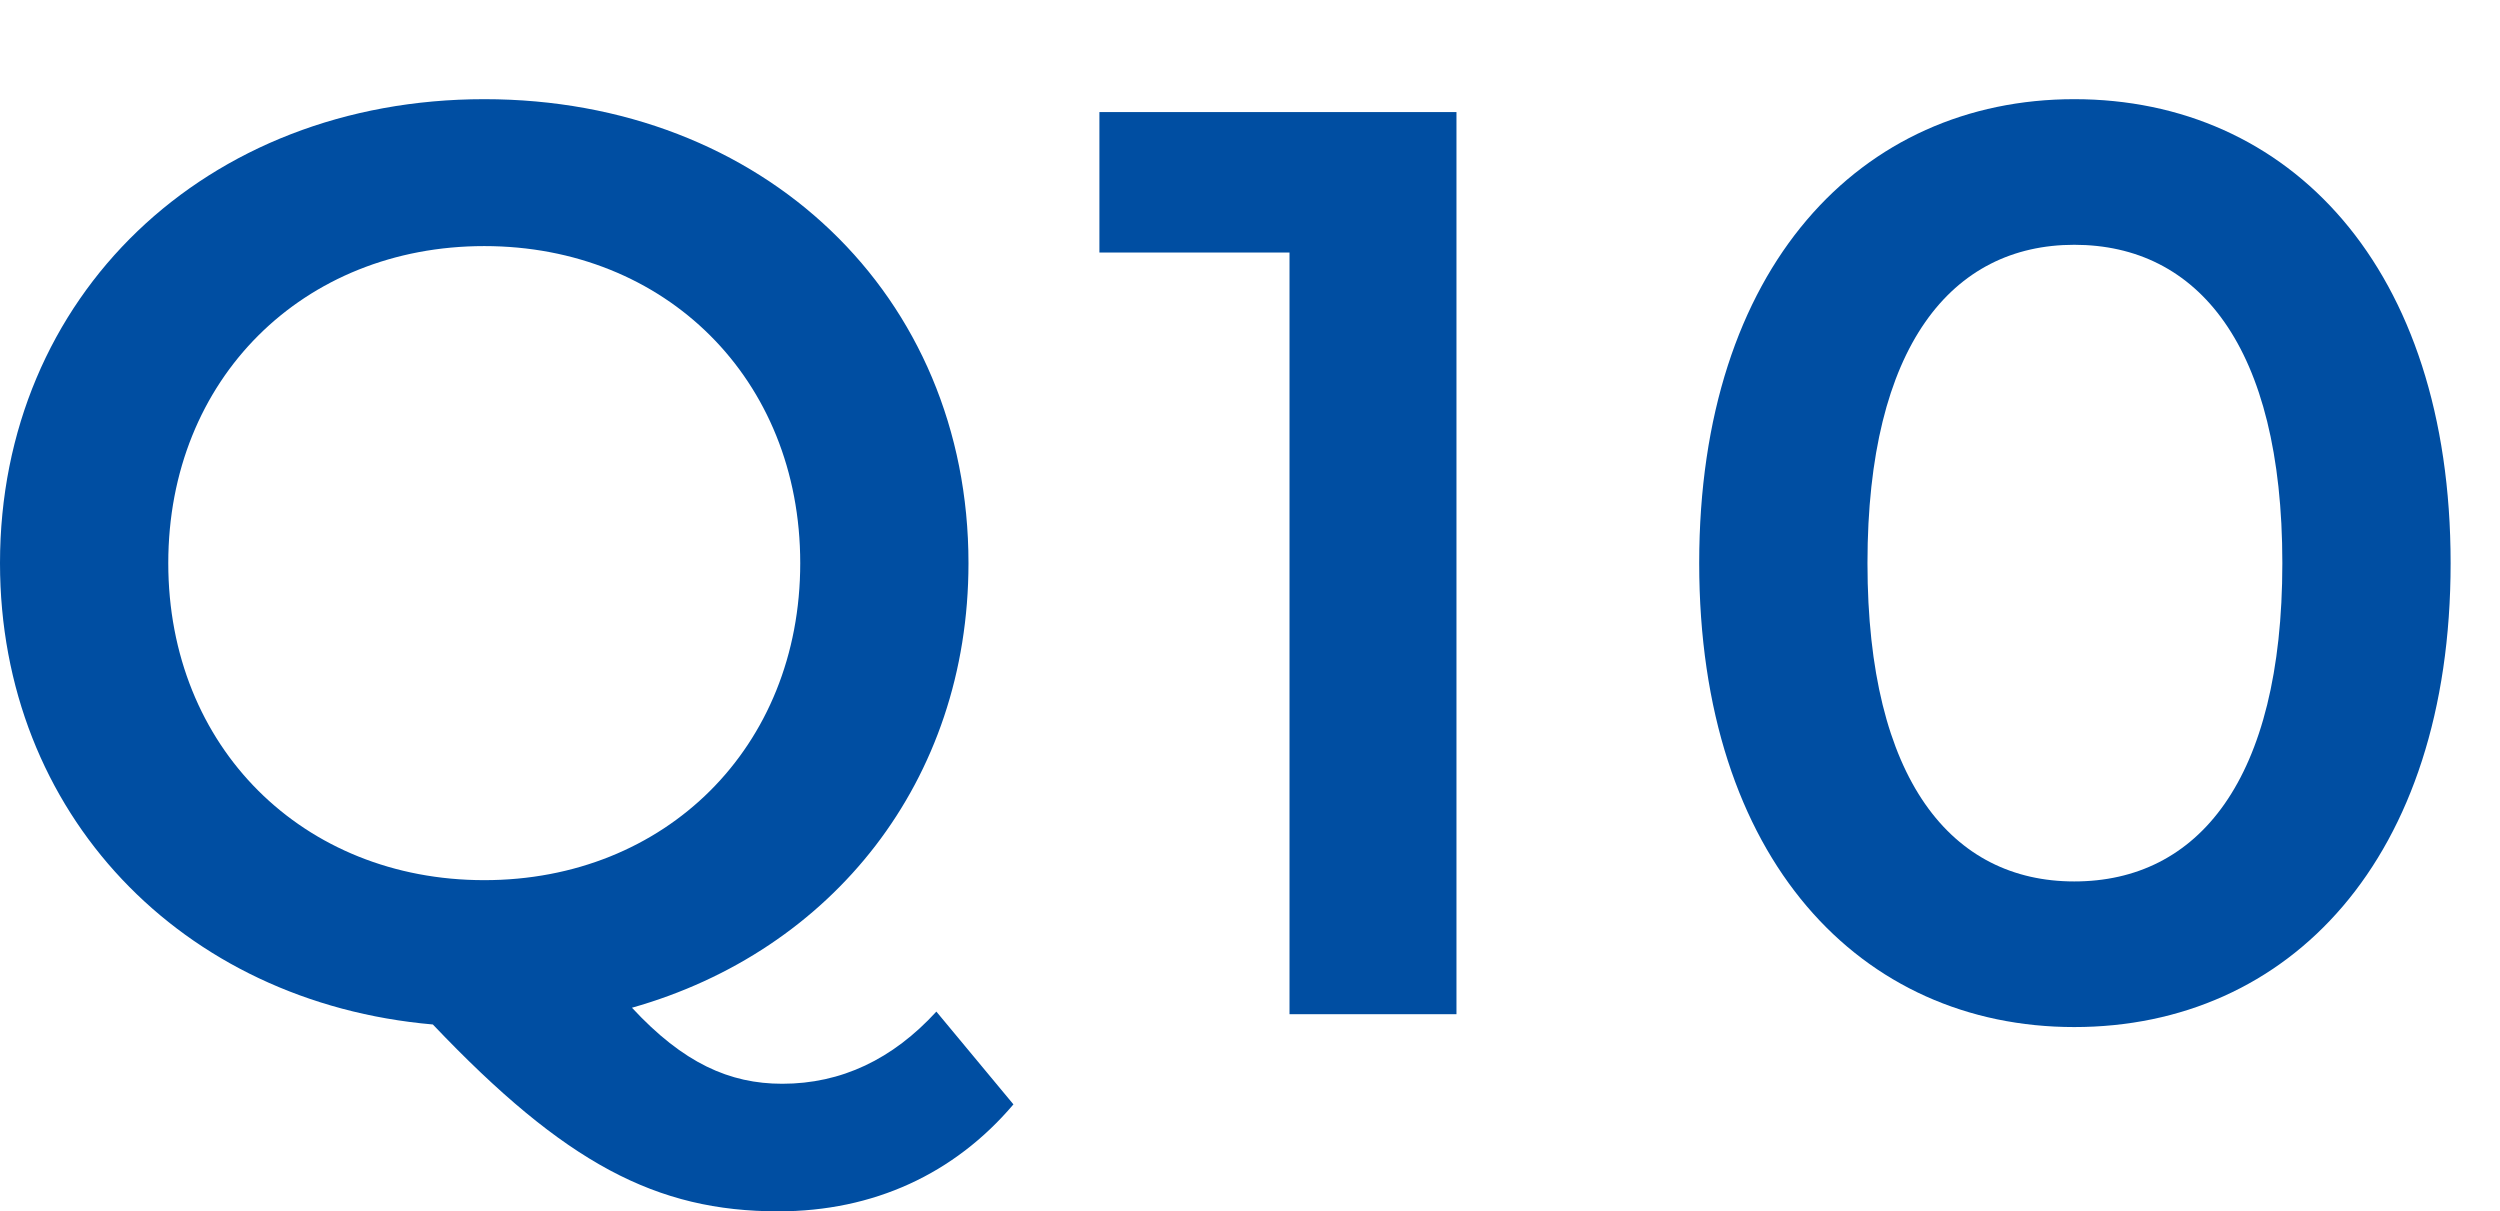
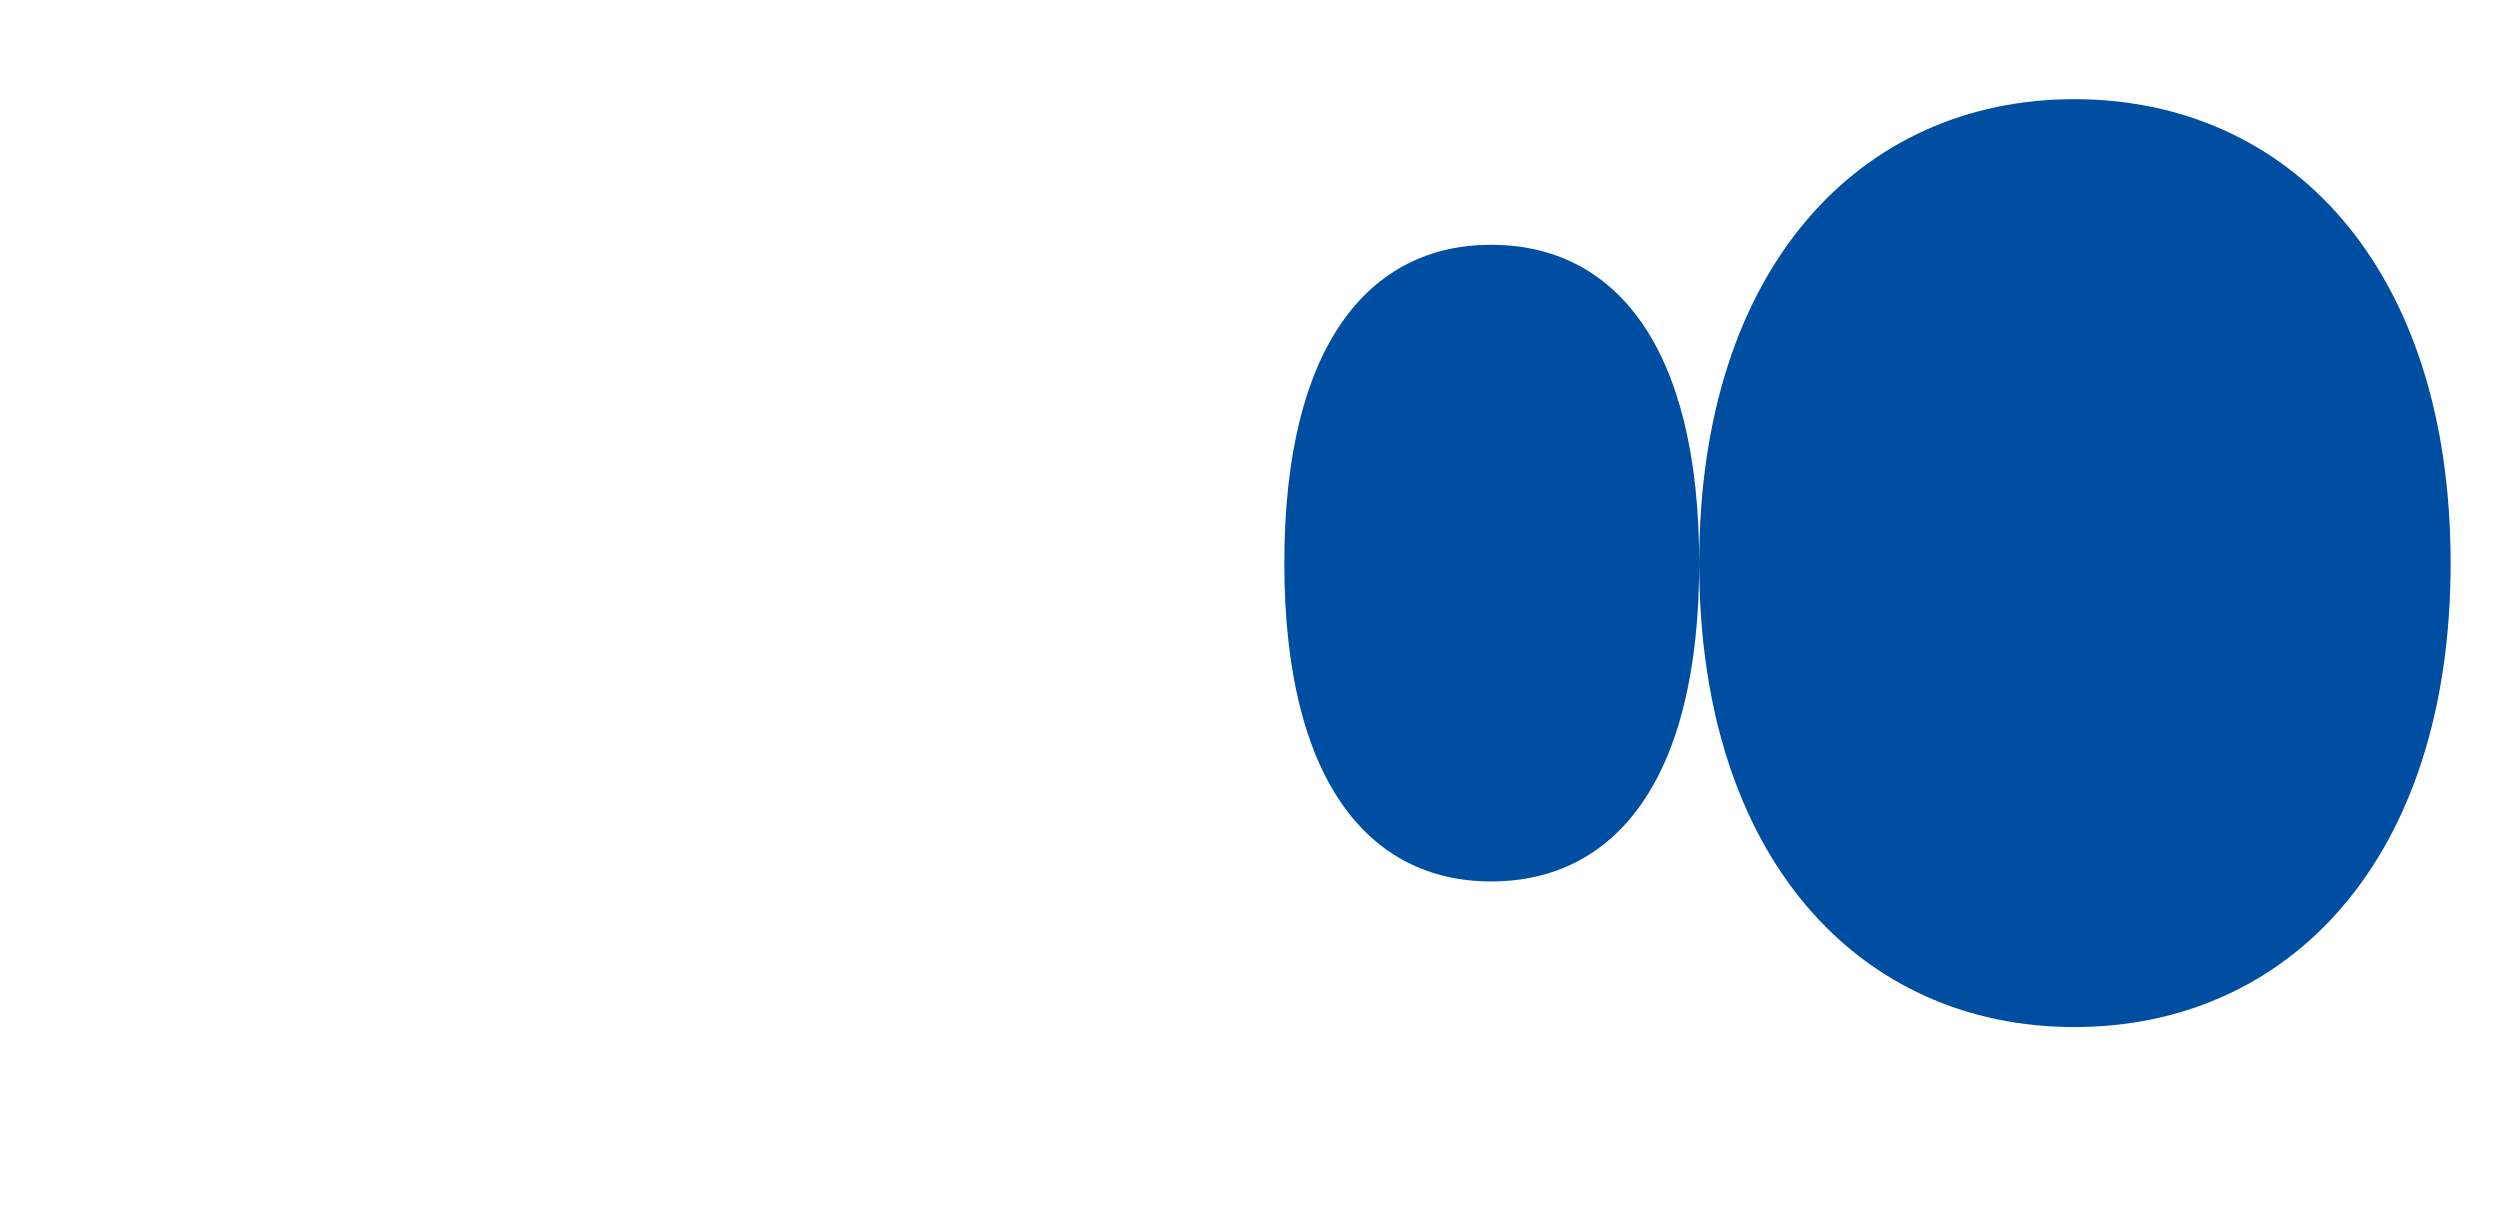
<svg xmlns="http://www.w3.org/2000/svg" viewBox="0 0 97 47">
  <defs>
    <style>.e{fill:none;}.f{fill:#004ea2;}.g{clip-path:url(#d);}</style>
    <clipPath id="d">
      <rect width="97" height="47" style="fill:none;" />
    </clipPath>
  </defs>
  <g id="a" />
  <g id="b">
    <g id="c">
      <g style="clip-path:url(#d);">
        <g>
-           <path d="M39.321,42.85c-2.292,2.7-5.432,4.15-9.12,4.15-4.734,0-8.273-1.85-13.406-7.25C7.027,38.899-0,31.549-0,21.849-0,11.498,7.973,3.848,18.789,3.848c10.814,0,18.788,7.6,18.788,18.001,0,8.45-5.282,15.051-13.057,17.251,1.993,2.15,3.787,2.95,5.831,2.95,2.292,0,4.285-.95,5.98-2.8l2.99,3.6Zm-20.532-8.7c7.026,0,12.26-5.15,12.26-12.301s-5.233-12.301-12.26-12.301c-7.027,0-12.26,5.15-12.26,12.301s5.233,12.301,12.26,12.301Z" style="fill:#004ea2;" />
-           <path d="M56.511,4.348V39.35h-6.478V9.798h-7.376V4.348h13.854Z" style="fill:#004ea2;" />
-           <path d="M65.929,21.849c0-11.501,6.28-18.001,14.552-18.001,8.323,0,14.603,6.5,14.603,18.001s-6.28,18.001-14.603,18.001c-8.272,0-14.552-6.5-14.552-18.001Zm22.626,0c0-8.451-3.289-12.351-8.074-12.351-4.734,0-8.023,3.9-8.023,12.351,0,8.45,3.289,12.351,8.023,12.351,4.785,0,8.074-3.9,8.074-12.351Z" style="fill:#004ea2;" />
+           <path d="M65.929,21.849c0-11.501,6.28-18.001,14.552-18.001,8.323,0,14.603,6.5,14.603,18.001s-6.28,18.001-14.603,18.001c-8.272,0-14.552-6.5-14.552-18.001Zc0-8.451-3.289-12.351-8.074-12.351-4.734,0-8.023,3.9-8.023,12.351,0,8.45,3.289,12.351,8.023,12.351,4.785,0,8.074-3.9,8.074-12.351Z" style="fill:#004ea2;" />
        </g>
      </g>
    </g>
  </g>
</svg>